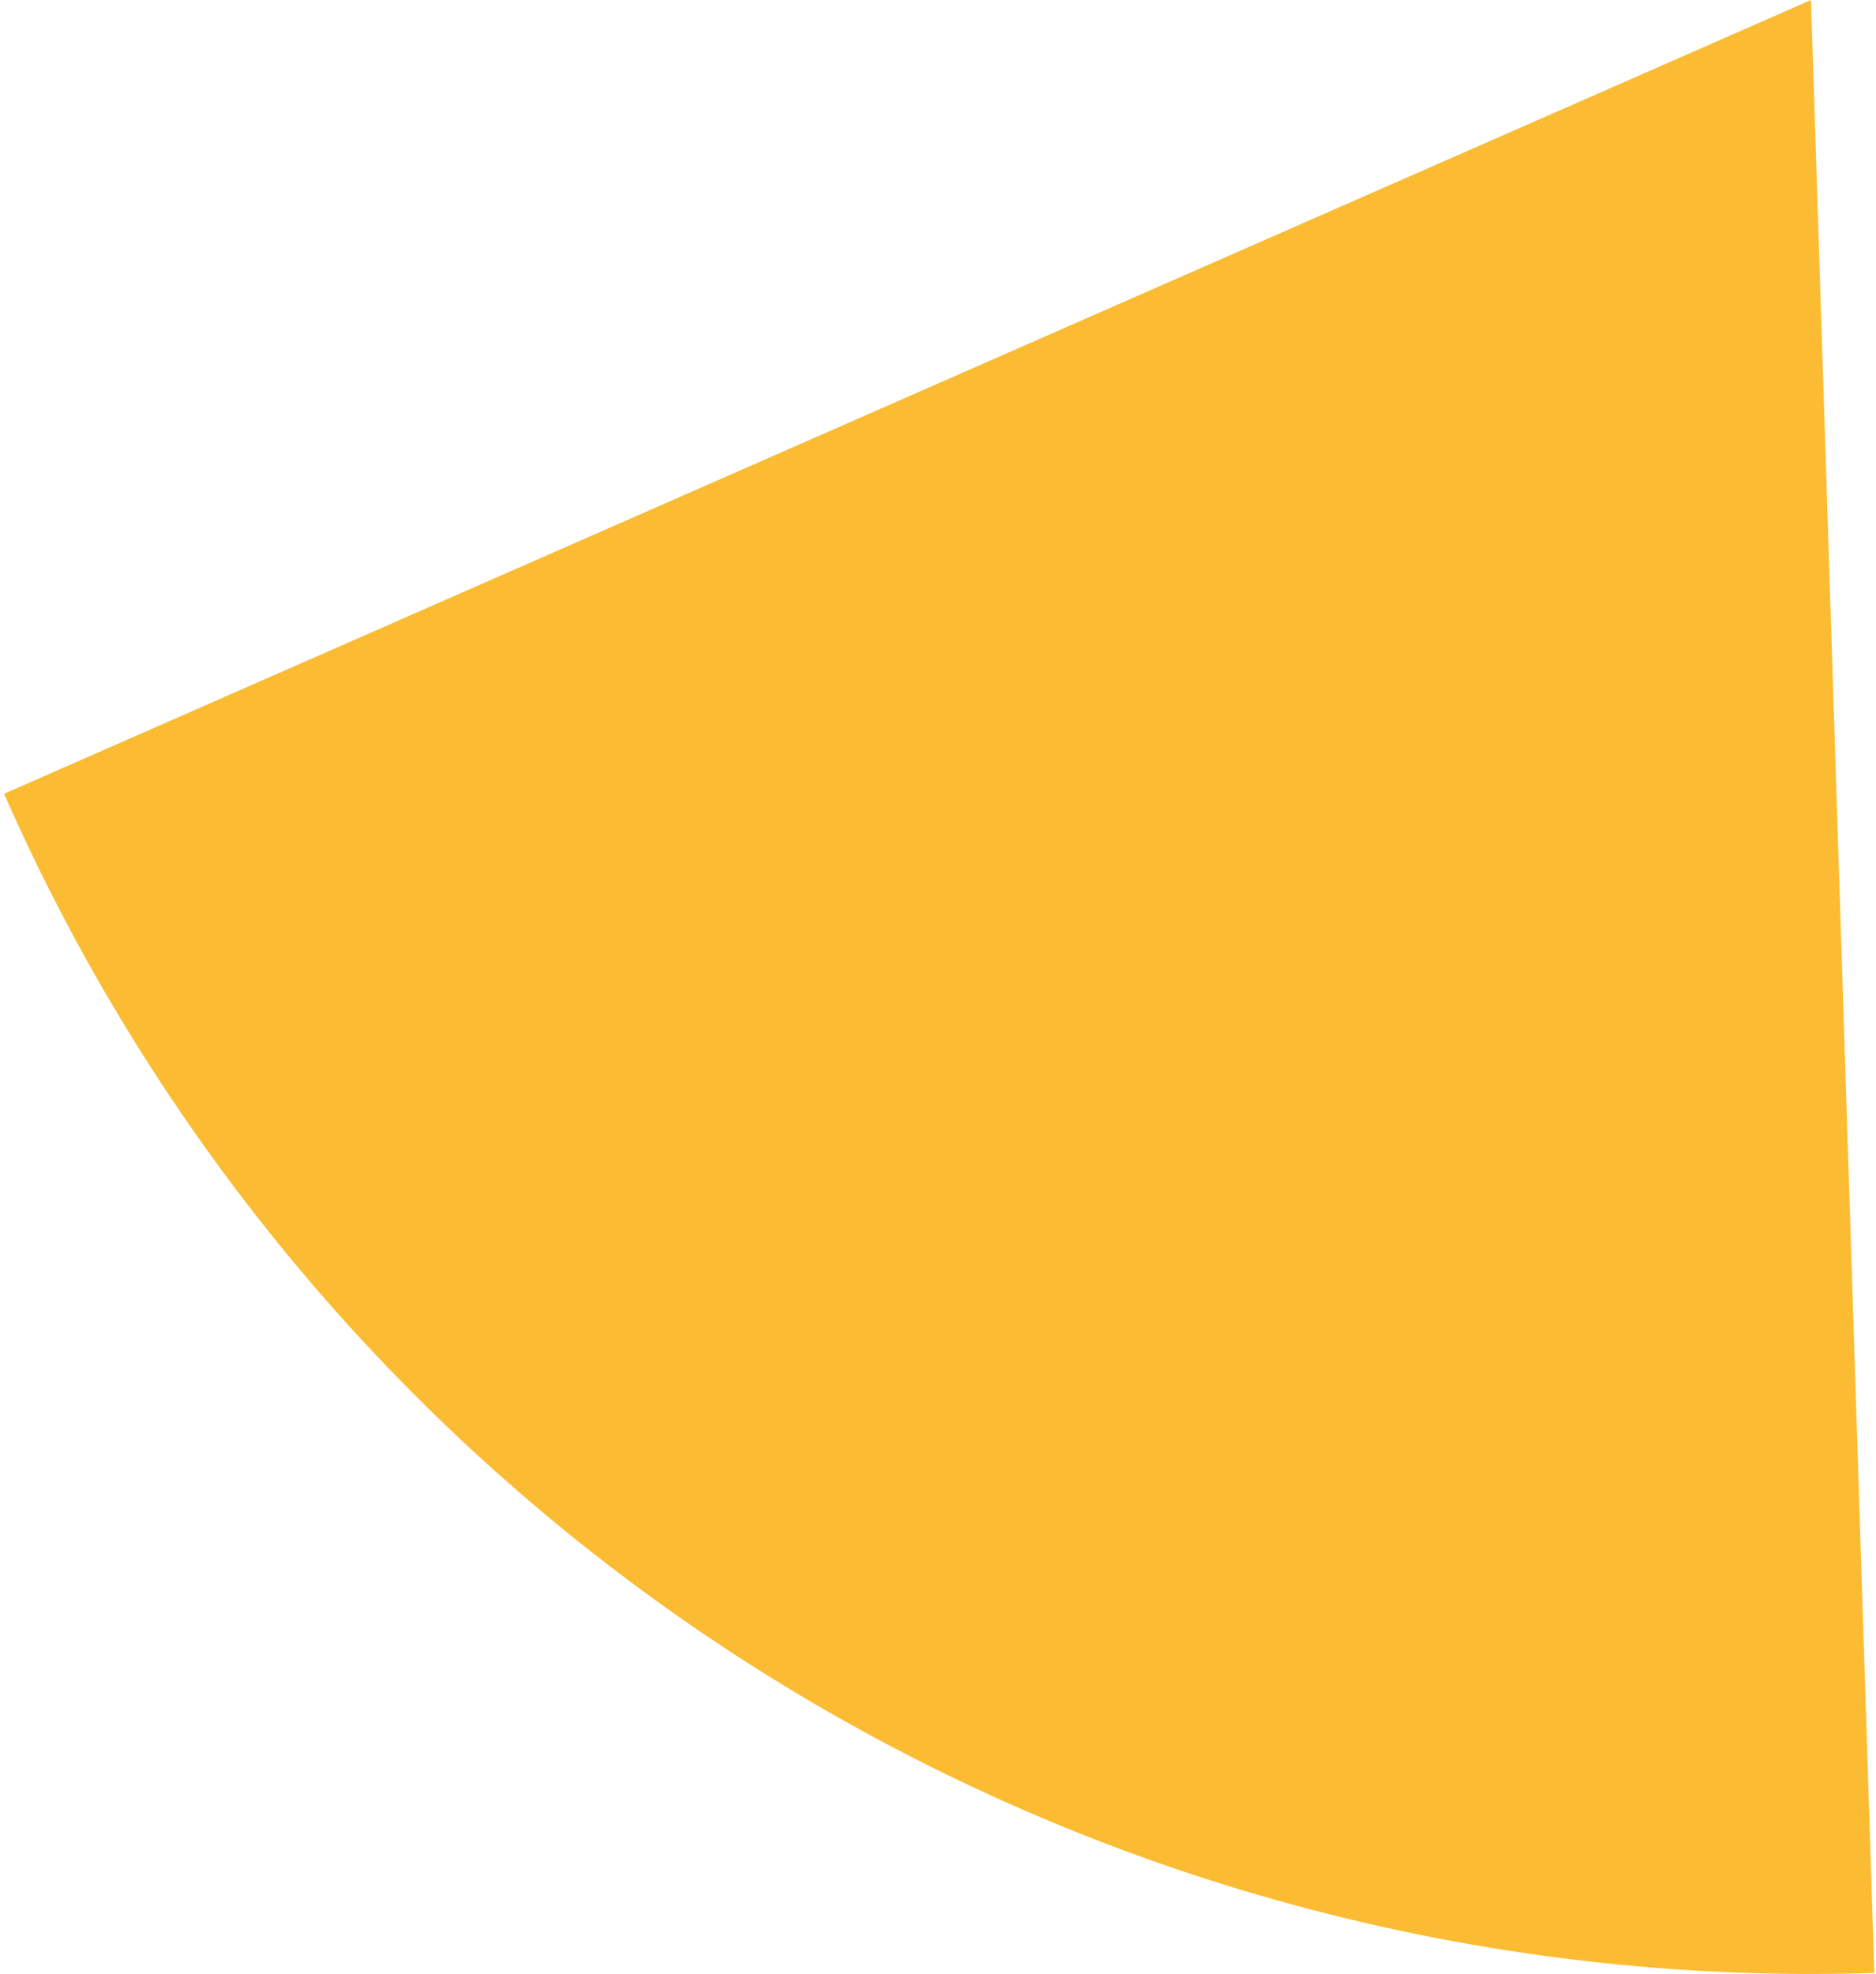
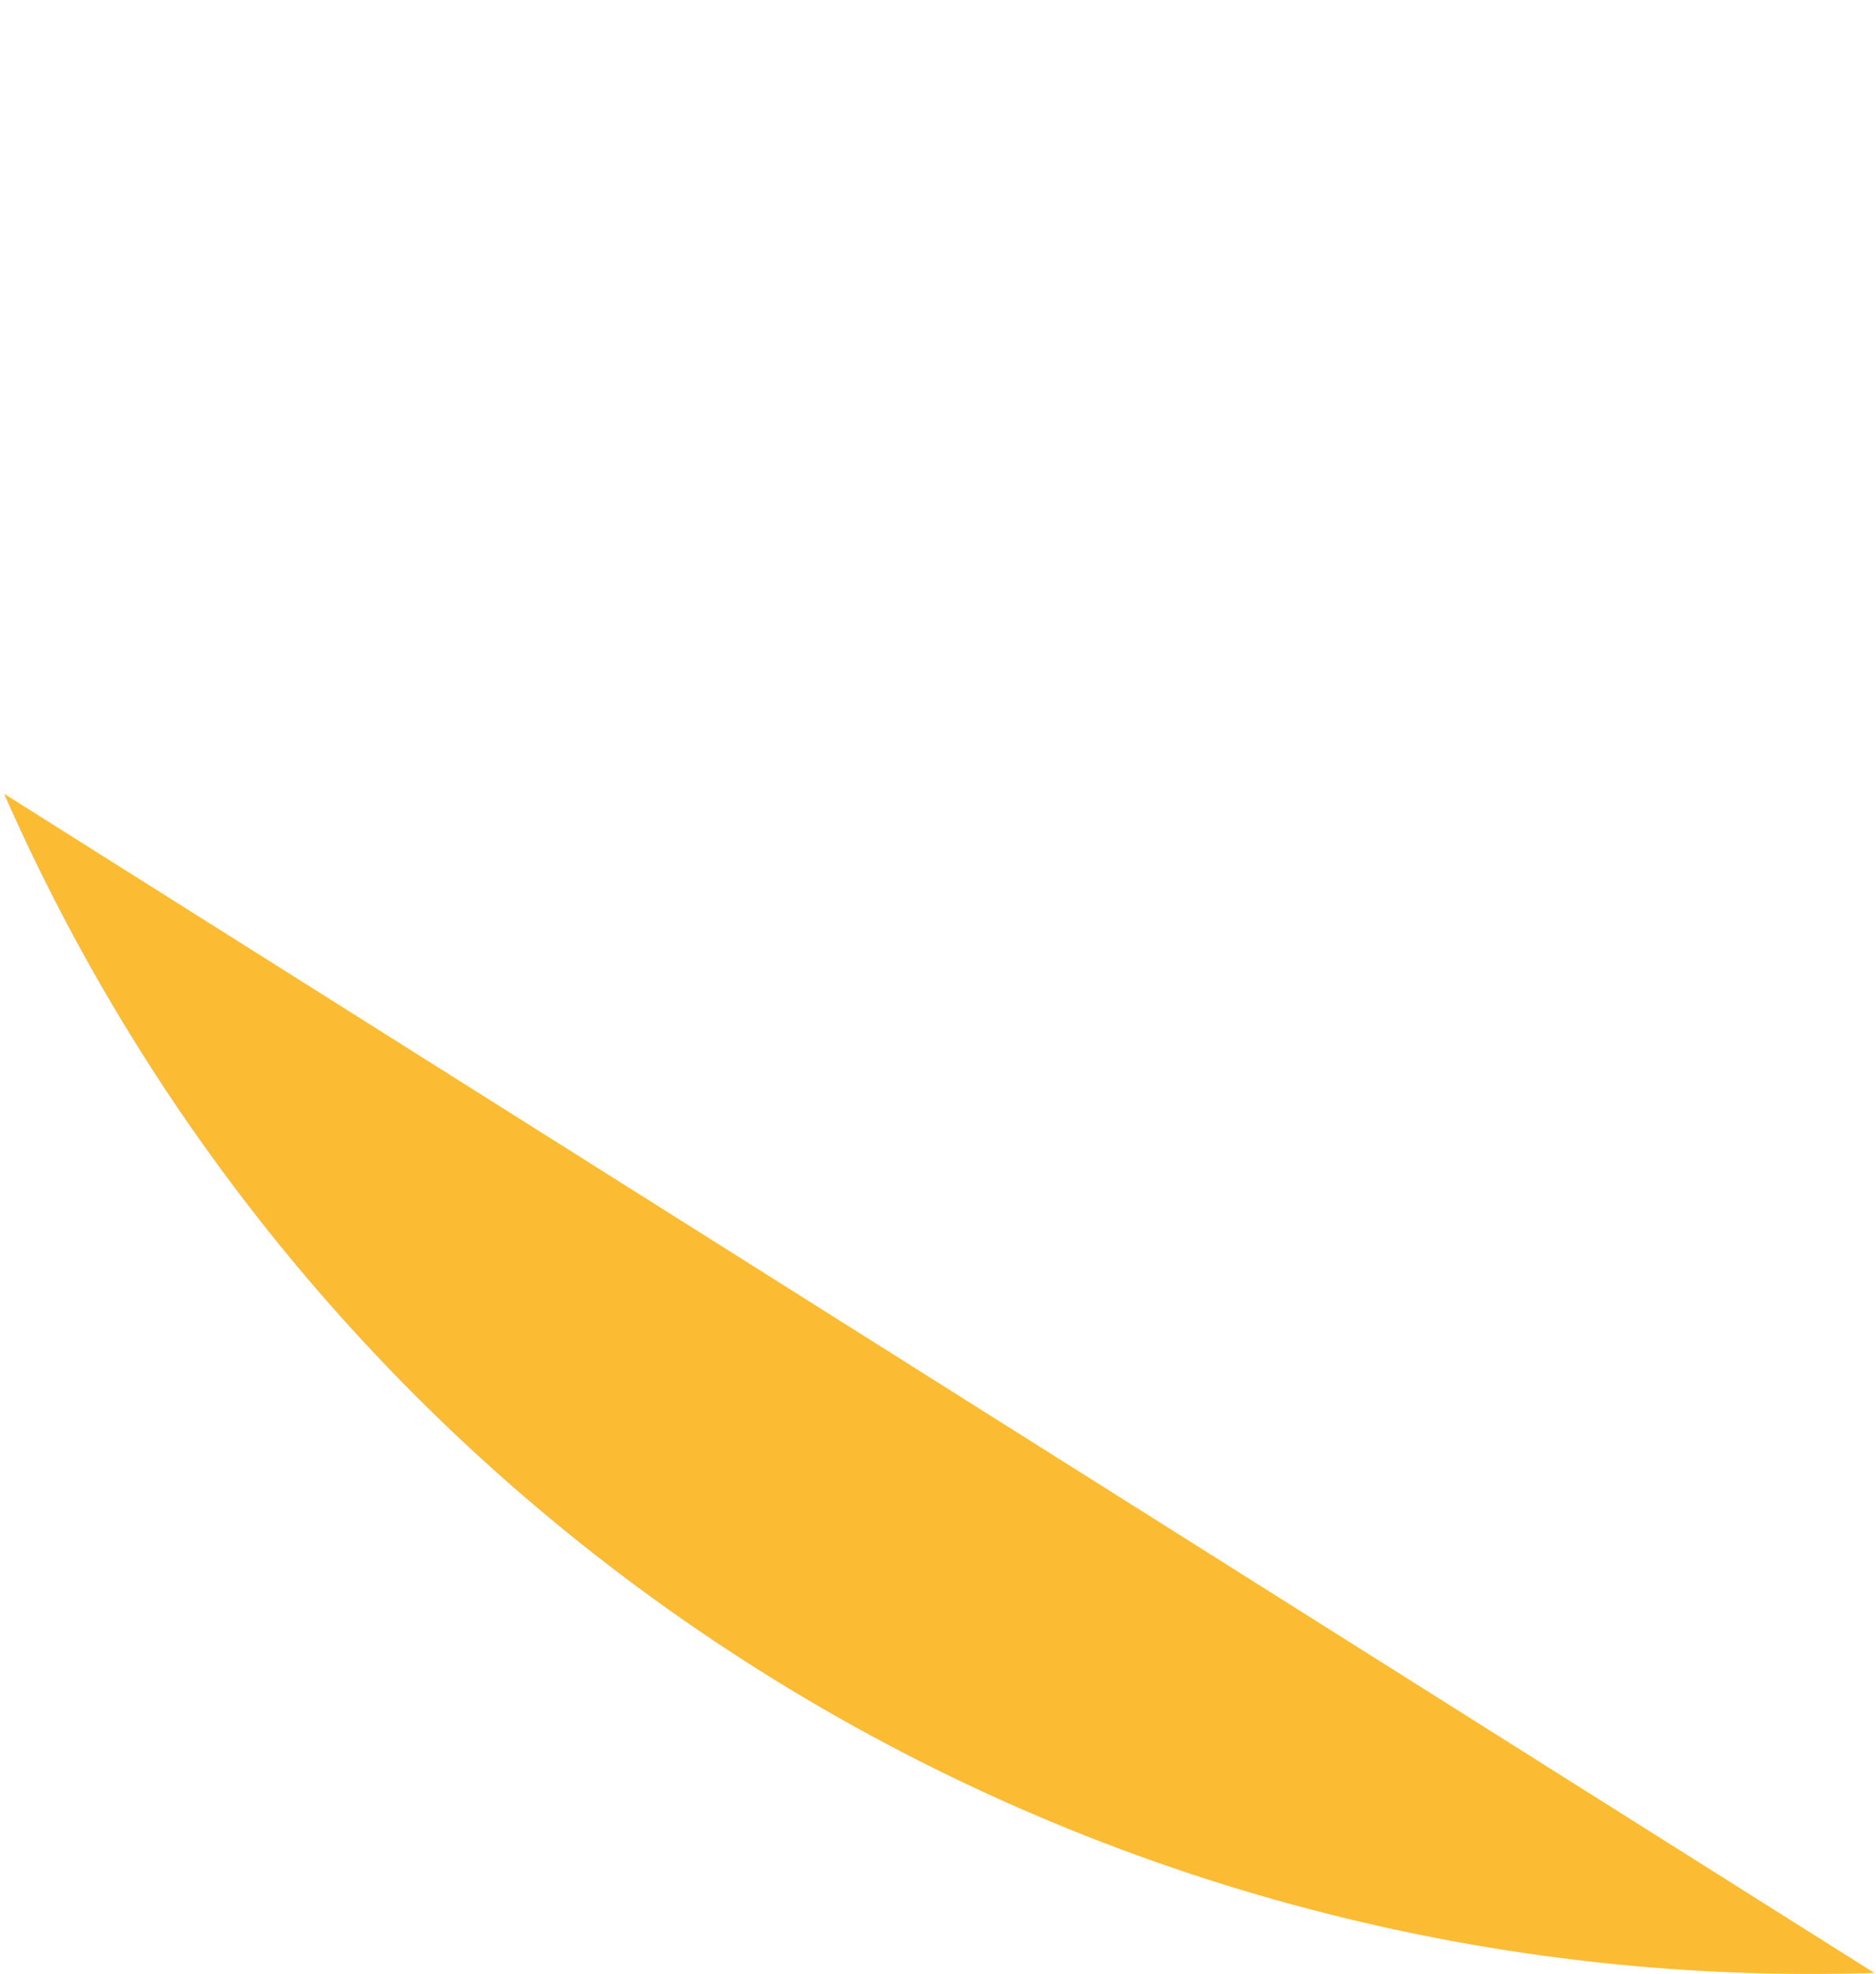
<svg xmlns="http://www.w3.org/2000/svg" width="404" height="425" viewBox="0 0 404 425" fill="none">
-   <path d="M403.64 424.781C318.832 427.504 235.151 404.779 163.37 359.532C91.588 314.285 34.995 248.588 0.874 170.898L390 -8.18372e-05L403.64 424.781Z" fill="#FBBC33" />
+   <path d="M403.64 424.781C318.832 427.504 235.151 404.779 163.37 359.532C91.588 314.285 34.995 248.588 0.874 170.898L403.64 424.781Z" fill="#FBBC33" />
</svg>